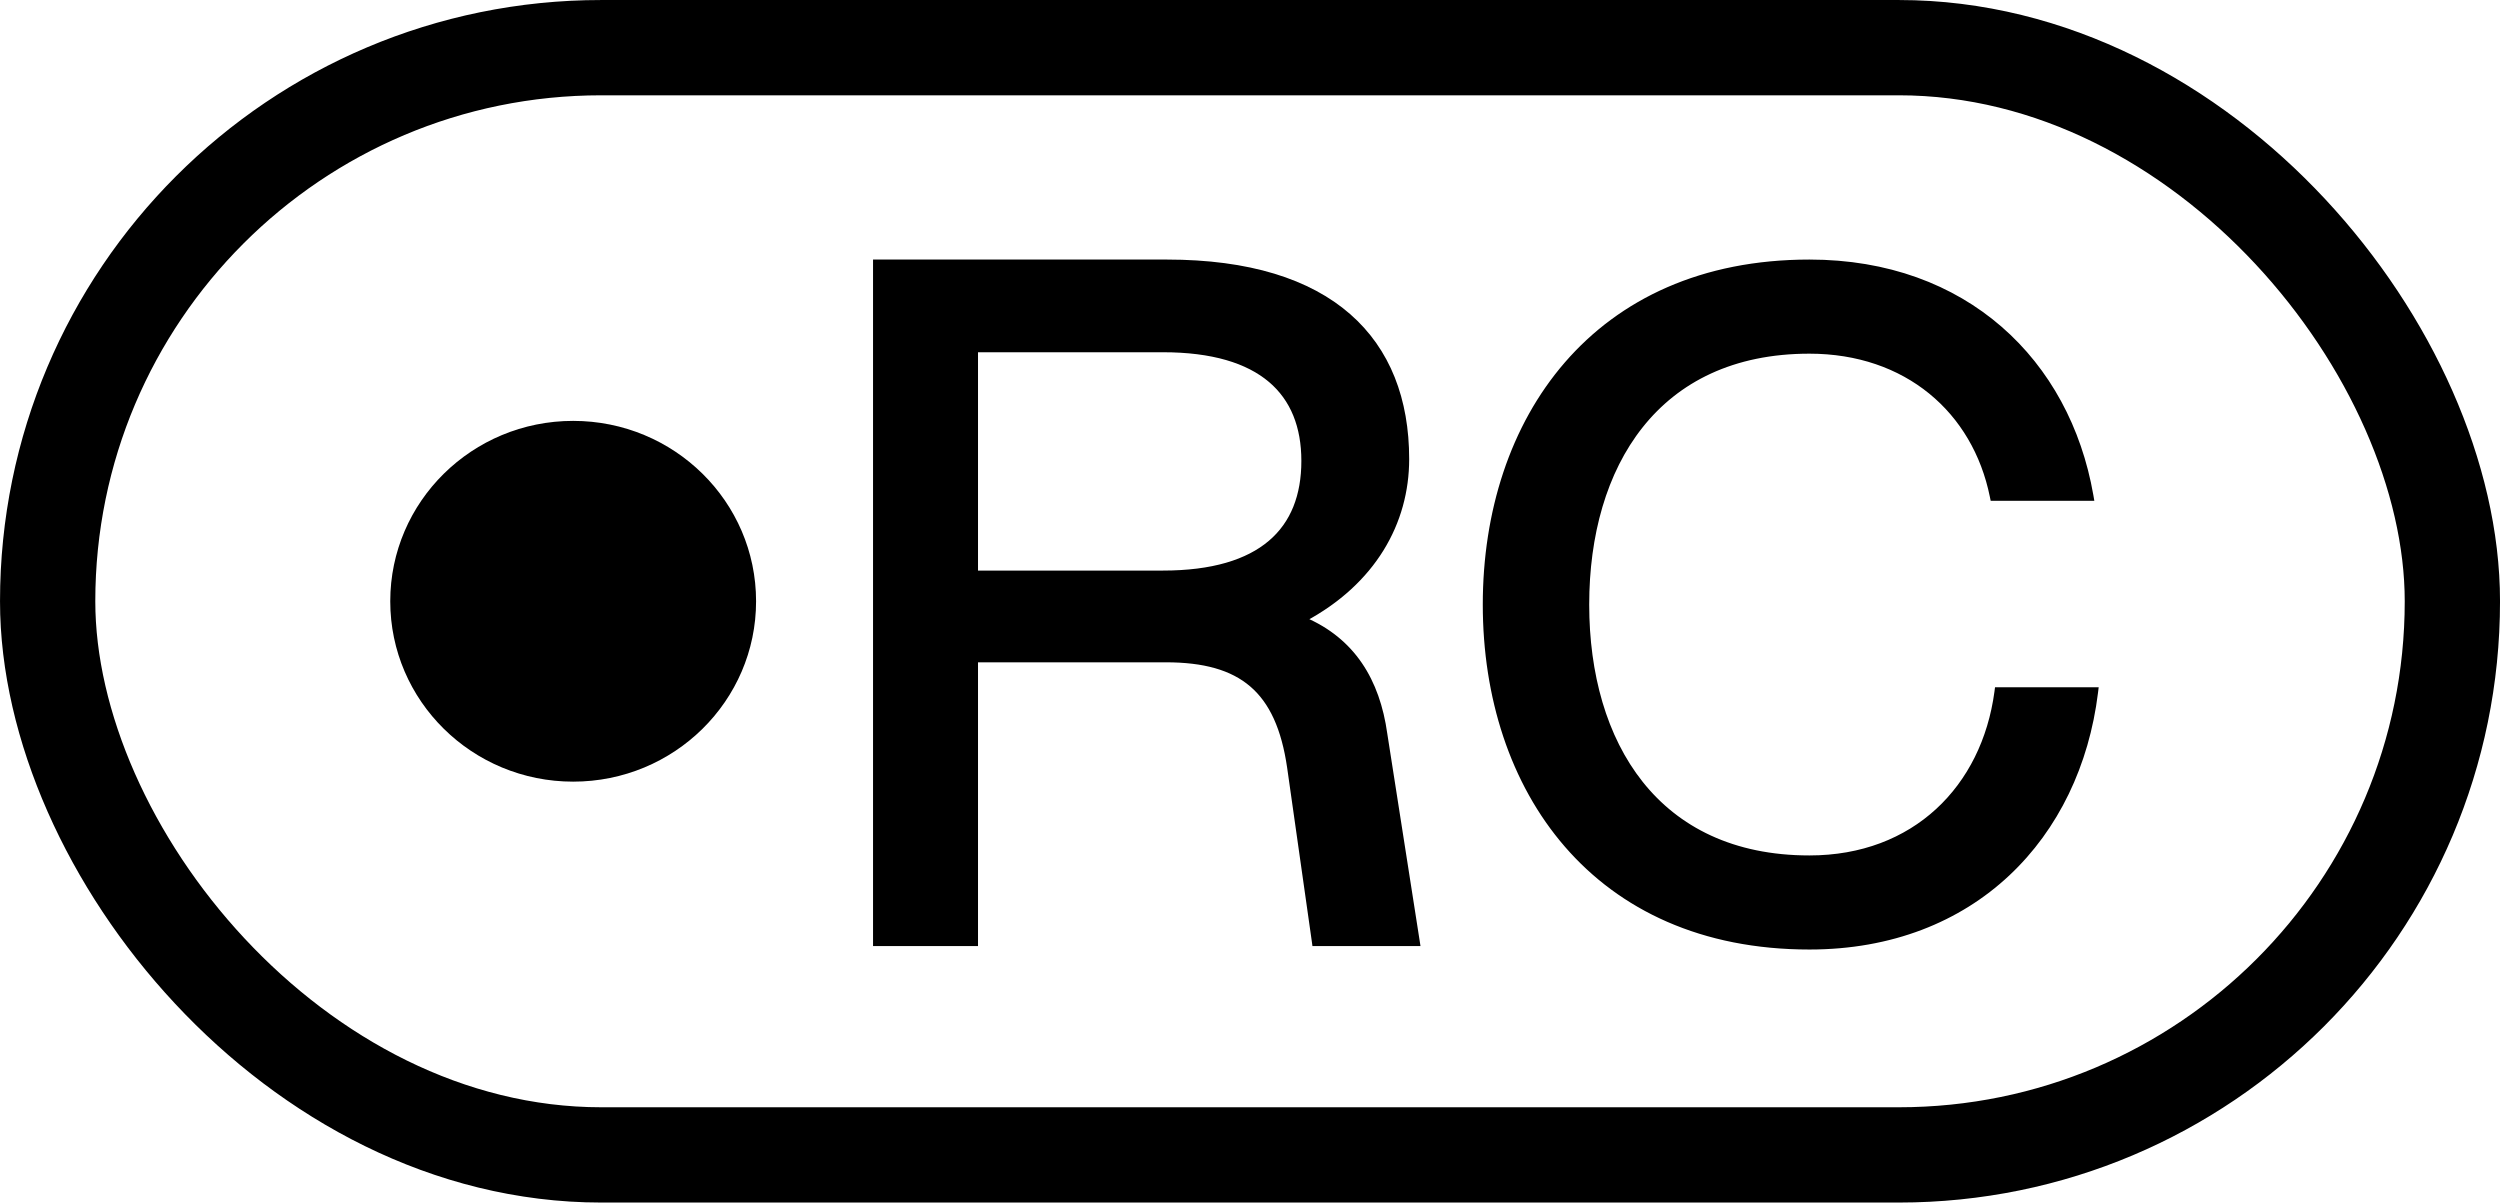
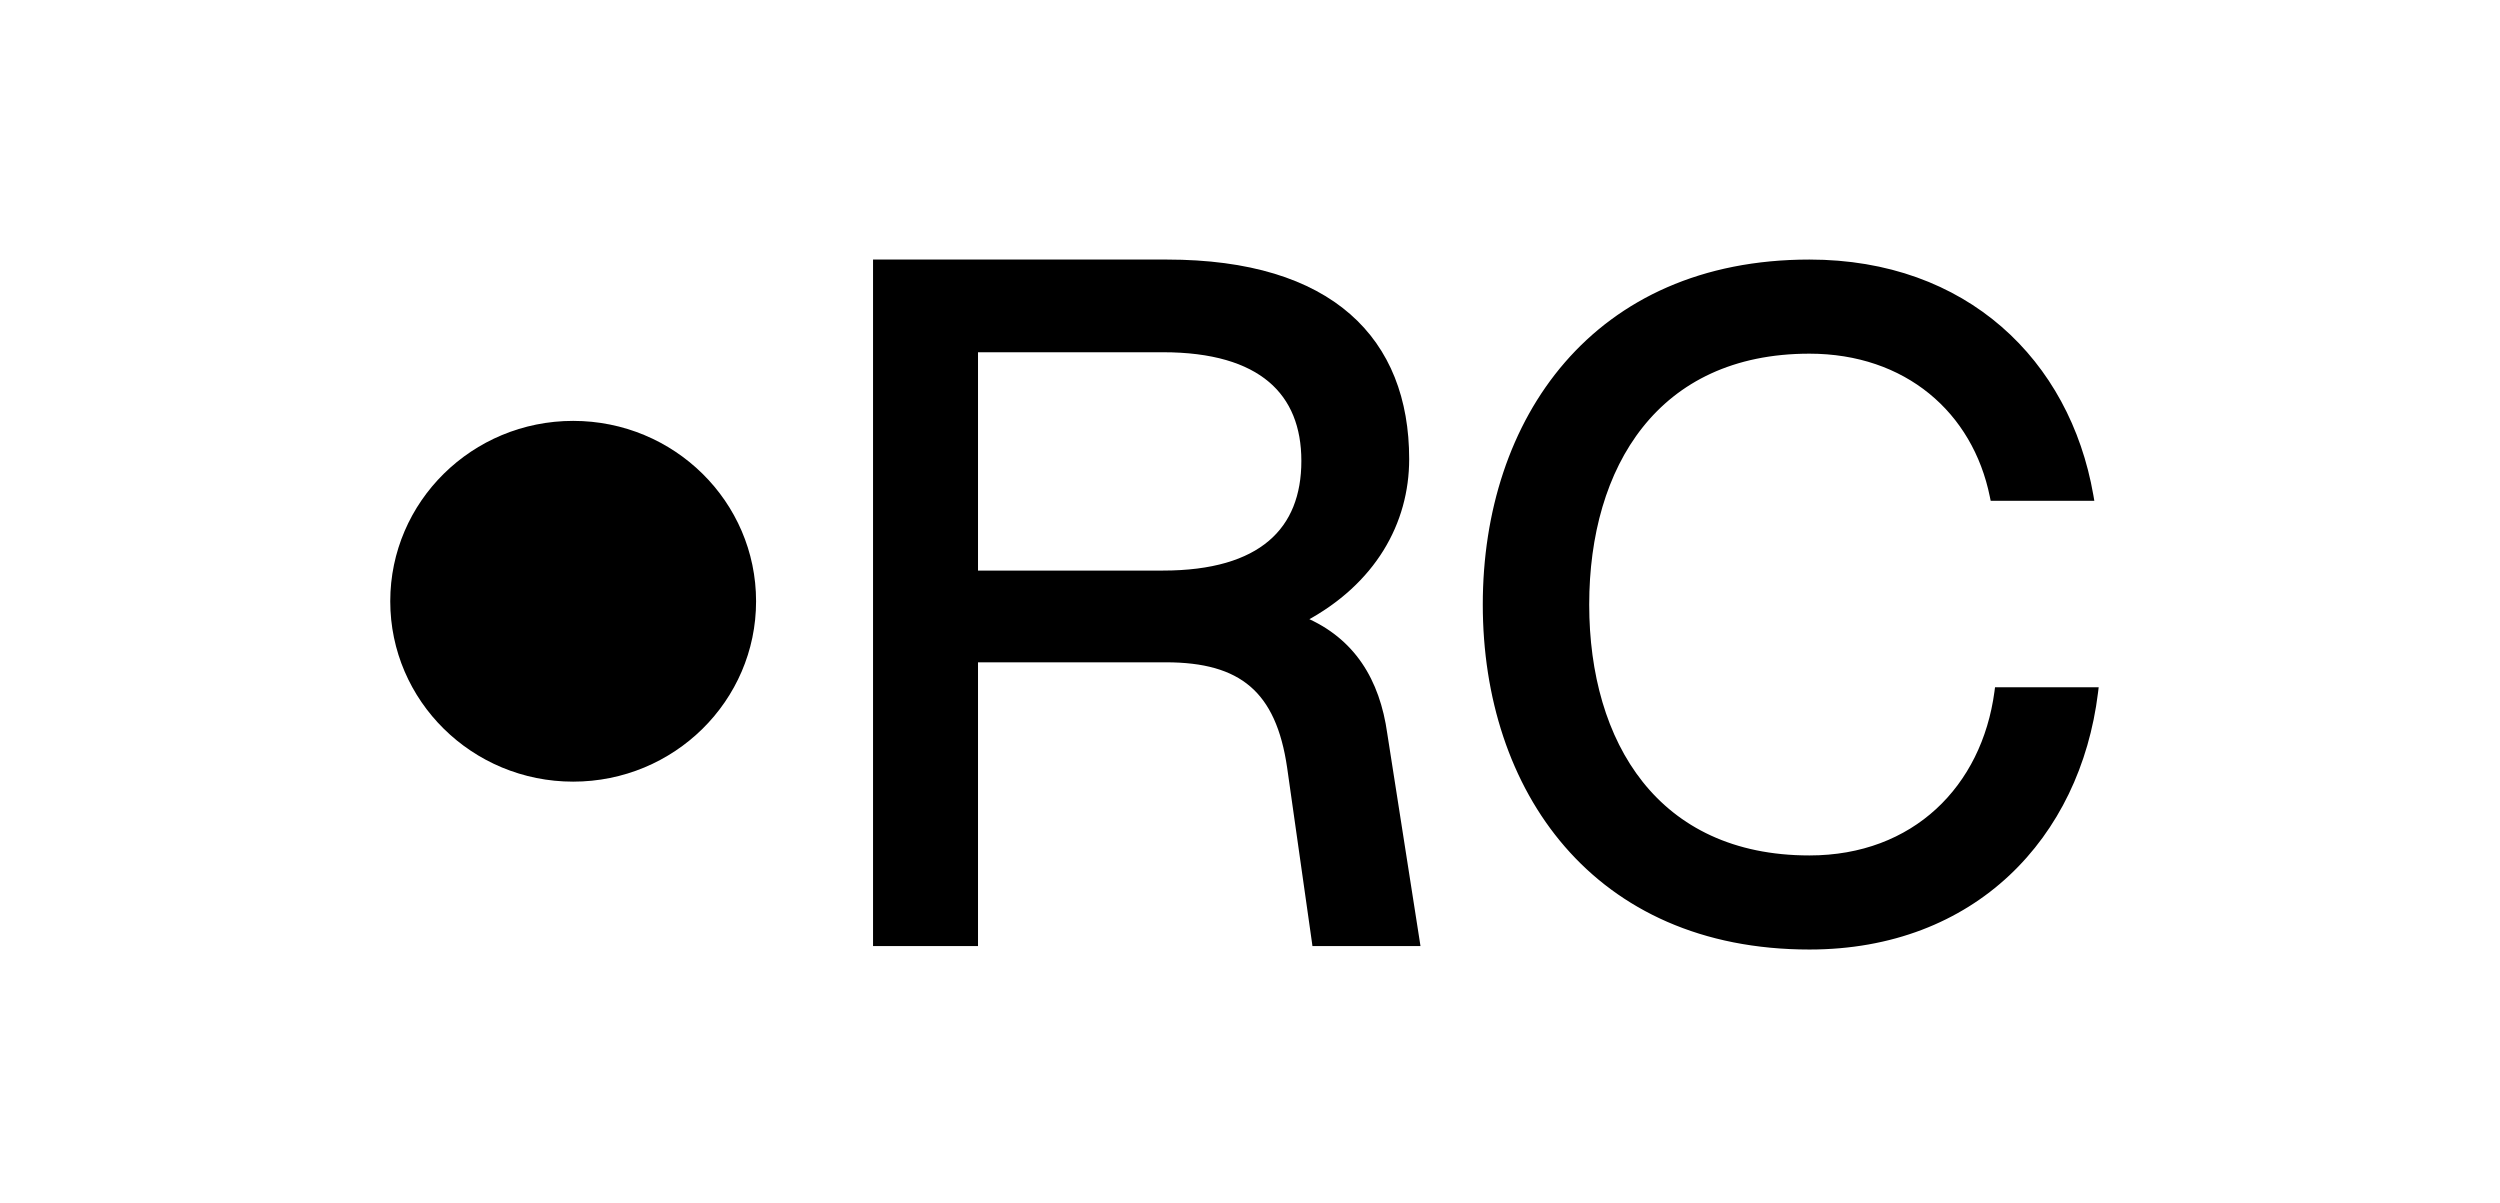
<svg xmlns="http://www.w3.org/2000/svg" width="79" height="38" viewBox="0 0 79 38" fill="none">
-   <rect x="1.506" y="1.506" width="75.989" height="34.989" rx="17.494" stroke="#272727" style="stroke:#272727;stroke:color(display-p3 0.153 0.153 0.153);stroke-opacity:1;" stroke-width="3.011" />
  <ellipse cx="18.112" cy="19" rx="5.78" ry="5.7" fill="#FB580D" style="fill:#FB580D;fill:color(display-p3 0.984 0.345 0.051);fill-opacity:1;" />
  <path d="M65.993 15.746H66.087L66.071 15.653C65.333 11.43 62.109 8.281 57.177 8.281C53.788 8.281 51.225 9.524 49.51 11.503C47.796 13.481 46.935 16.186 46.935 19.104C46.935 22.021 47.796 24.727 49.51 26.704C51.225 28.683 53.788 29.926 57.177 29.926C59.773 29.926 61.895 29.053 63.437 27.609C64.979 26.165 65.938 24.155 66.218 21.886L66.229 21.797H66.139H63.181H63.112L63.103 21.866C62.698 24.891 60.502 27.111 57.177 27.111C54.754 27.111 52.998 26.203 51.847 24.755C50.693 23.303 50.14 21.301 50.14 19.104C50.14 16.907 50.693 14.904 51.847 13.453C52.998 12.004 54.754 11.097 57.177 11.097C60.245 11.097 62.408 12.976 62.957 15.683L62.97 15.746H63.035H65.993Z" fill="#272727" stroke="#272727" style="fill:#272727;fill:color(display-p3 0.153 0.153 0.153);fill-opacity:1;stroke:#272727;stroke:color(display-p3 0.153 0.153 0.153);stroke-opacity:1;" stroke-width="0.158" />
  <path d="M27.667 29.737V29.816H27.746H30.747H30.826V29.737V20.85H36.84C38.046 20.85 38.931 21.093 39.56 21.633C40.189 22.172 40.574 23.018 40.753 24.256L41.533 29.748L41.542 29.816H41.611H44.702H44.795L44.781 29.725L43.76 23.194C43.76 23.194 43.76 23.194 43.76 23.194C43.525 21.508 42.746 20.232 41.2 19.574C43.401 18.397 44.451 16.511 44.451 14.506C44.451 12.633 43.86 11.073 42.609 9.982C41.359 8.892 39.462 8.281 36.87 8.281H27.746H27.667V8.36V29.737ZM36.749 18.109H30.826V11.052H36.749C38.315 11.052 39.427 11.399 40.146 12.006C40.863 12.611 41.202 13.484 41.202 14.566C41.202 15.662 40.863 16.543 40.146 17.151C39.426 17.762 38.315 18.109 36.749 18.109Z" fill="#272727" stroke="#272727" style="fill:#272727;fill:color(display-p3 0.153 0.153 0.153);fill-opacity:1;stroke:#272727;stroke:color(display-p3 0.153 0.153 0.153);stroke-opacity:1;" stroke-width="0.158" />
</svg>